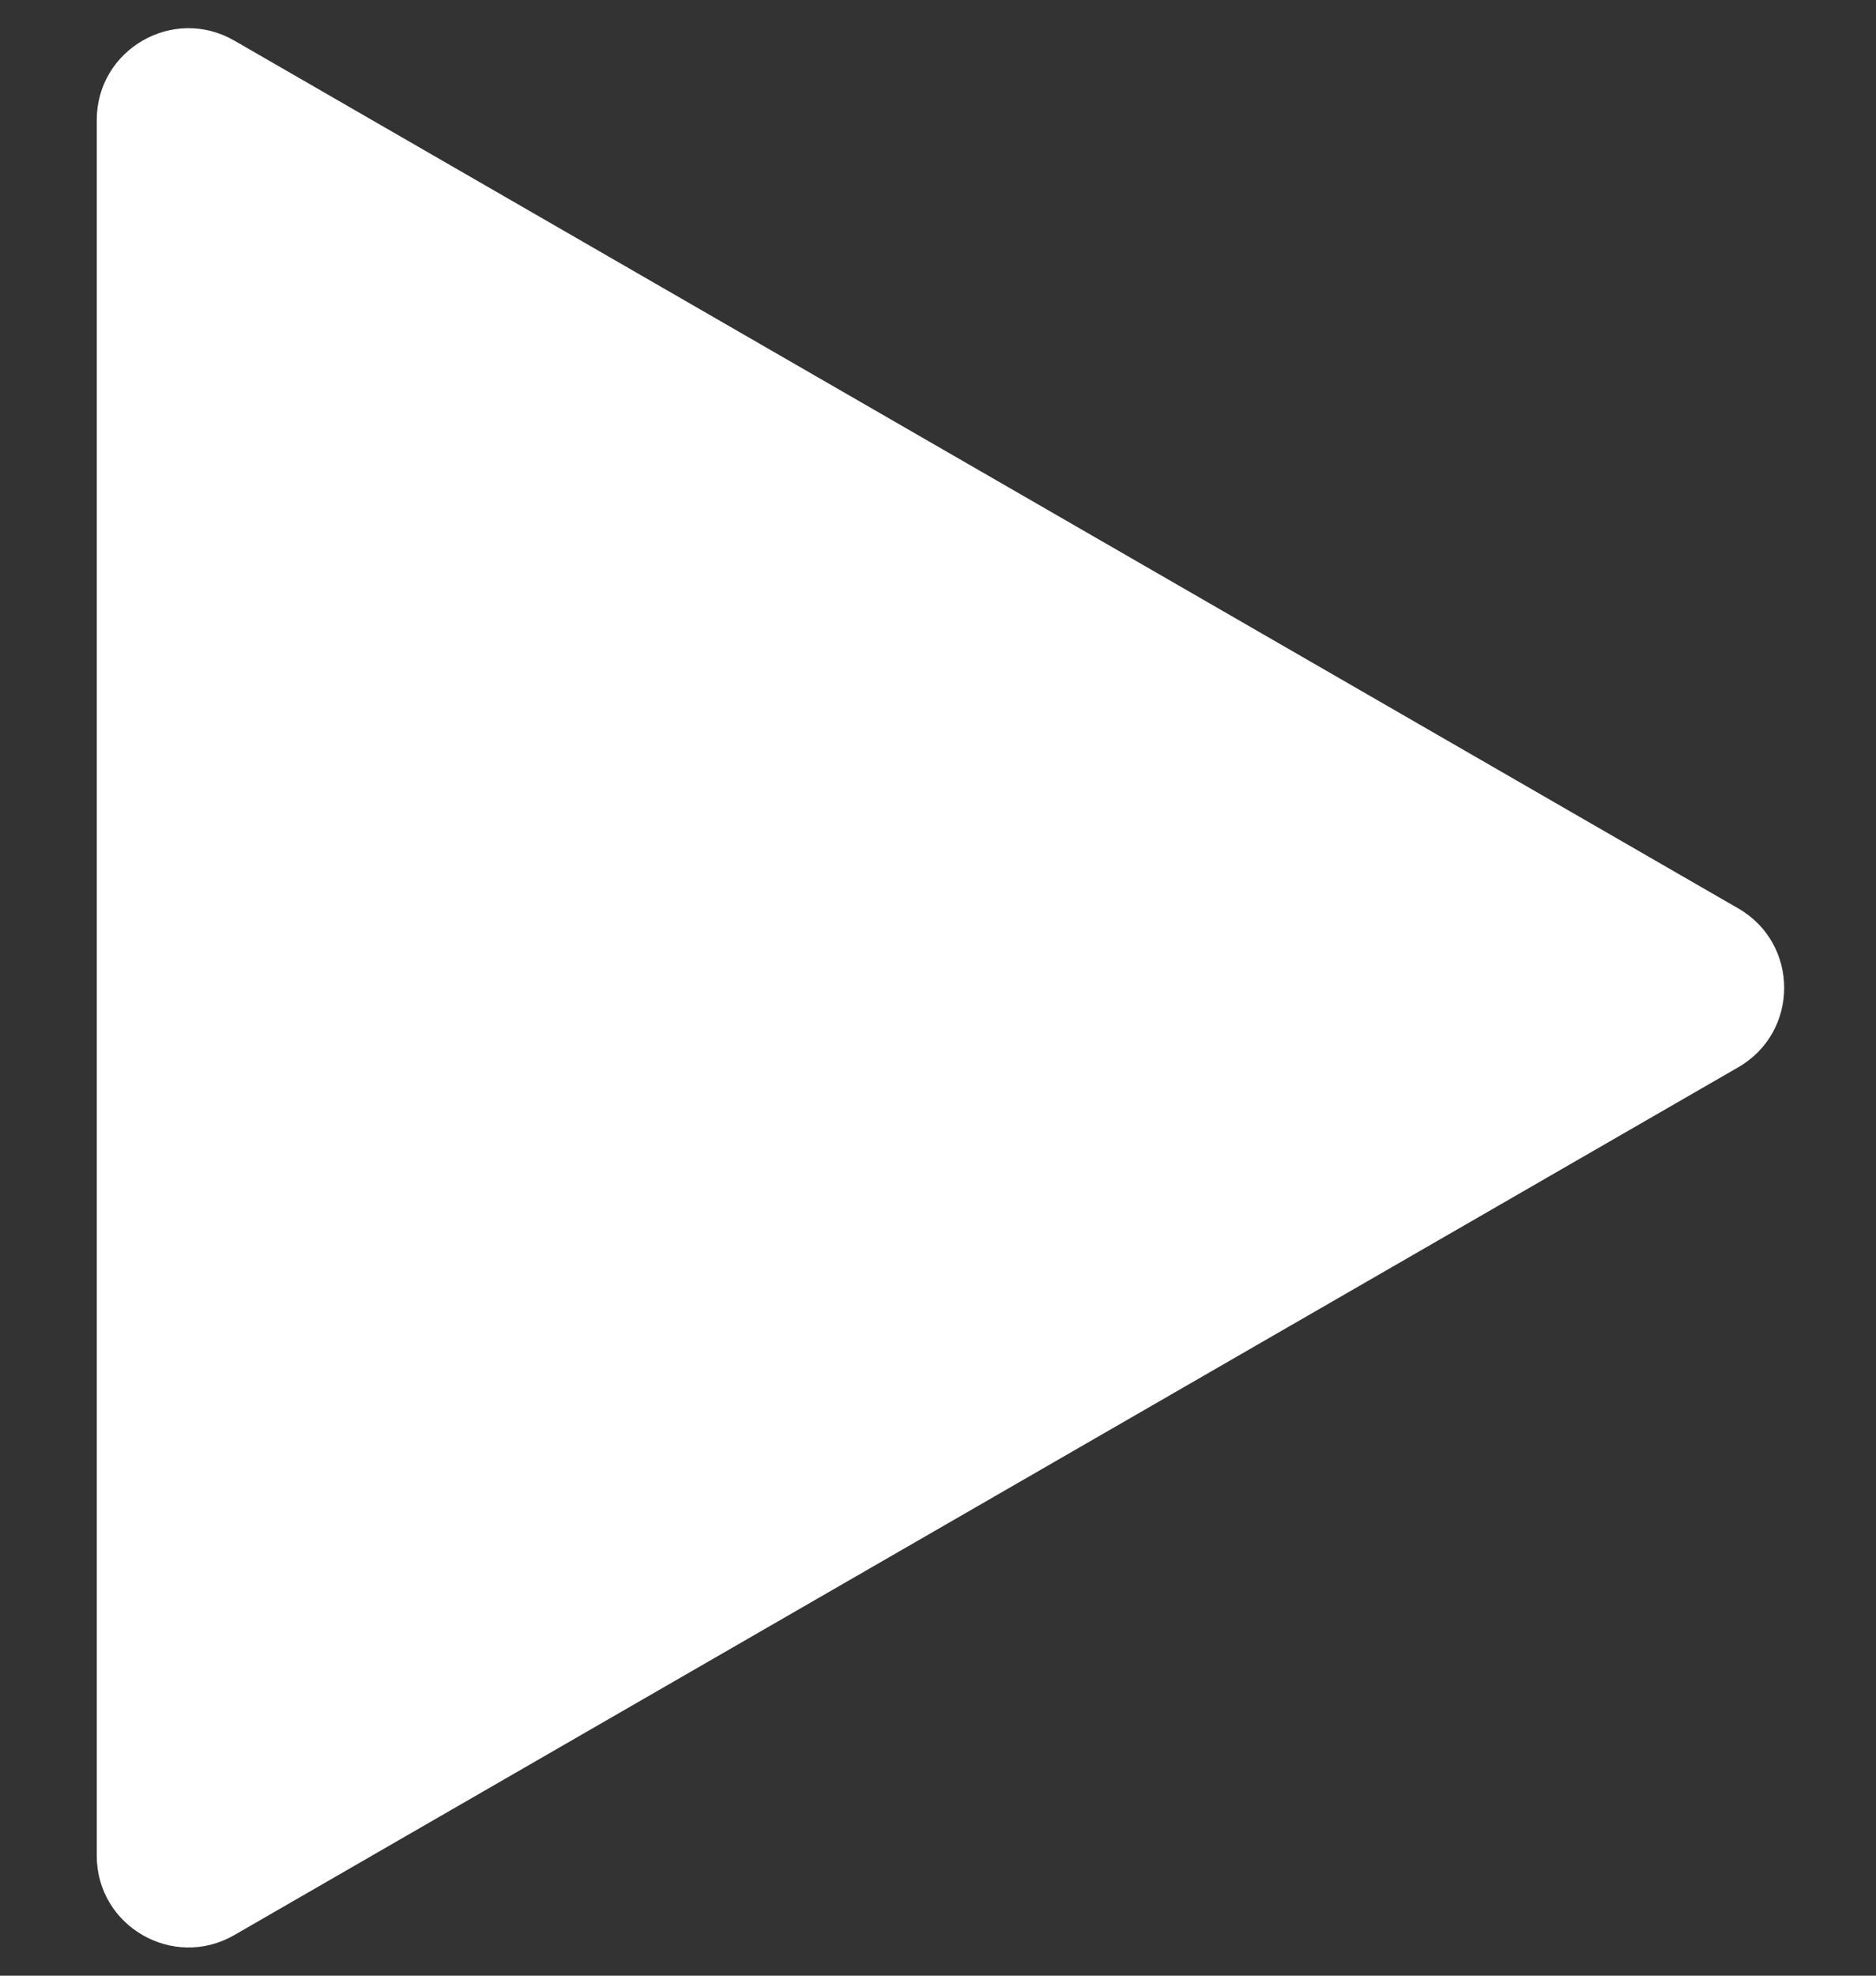
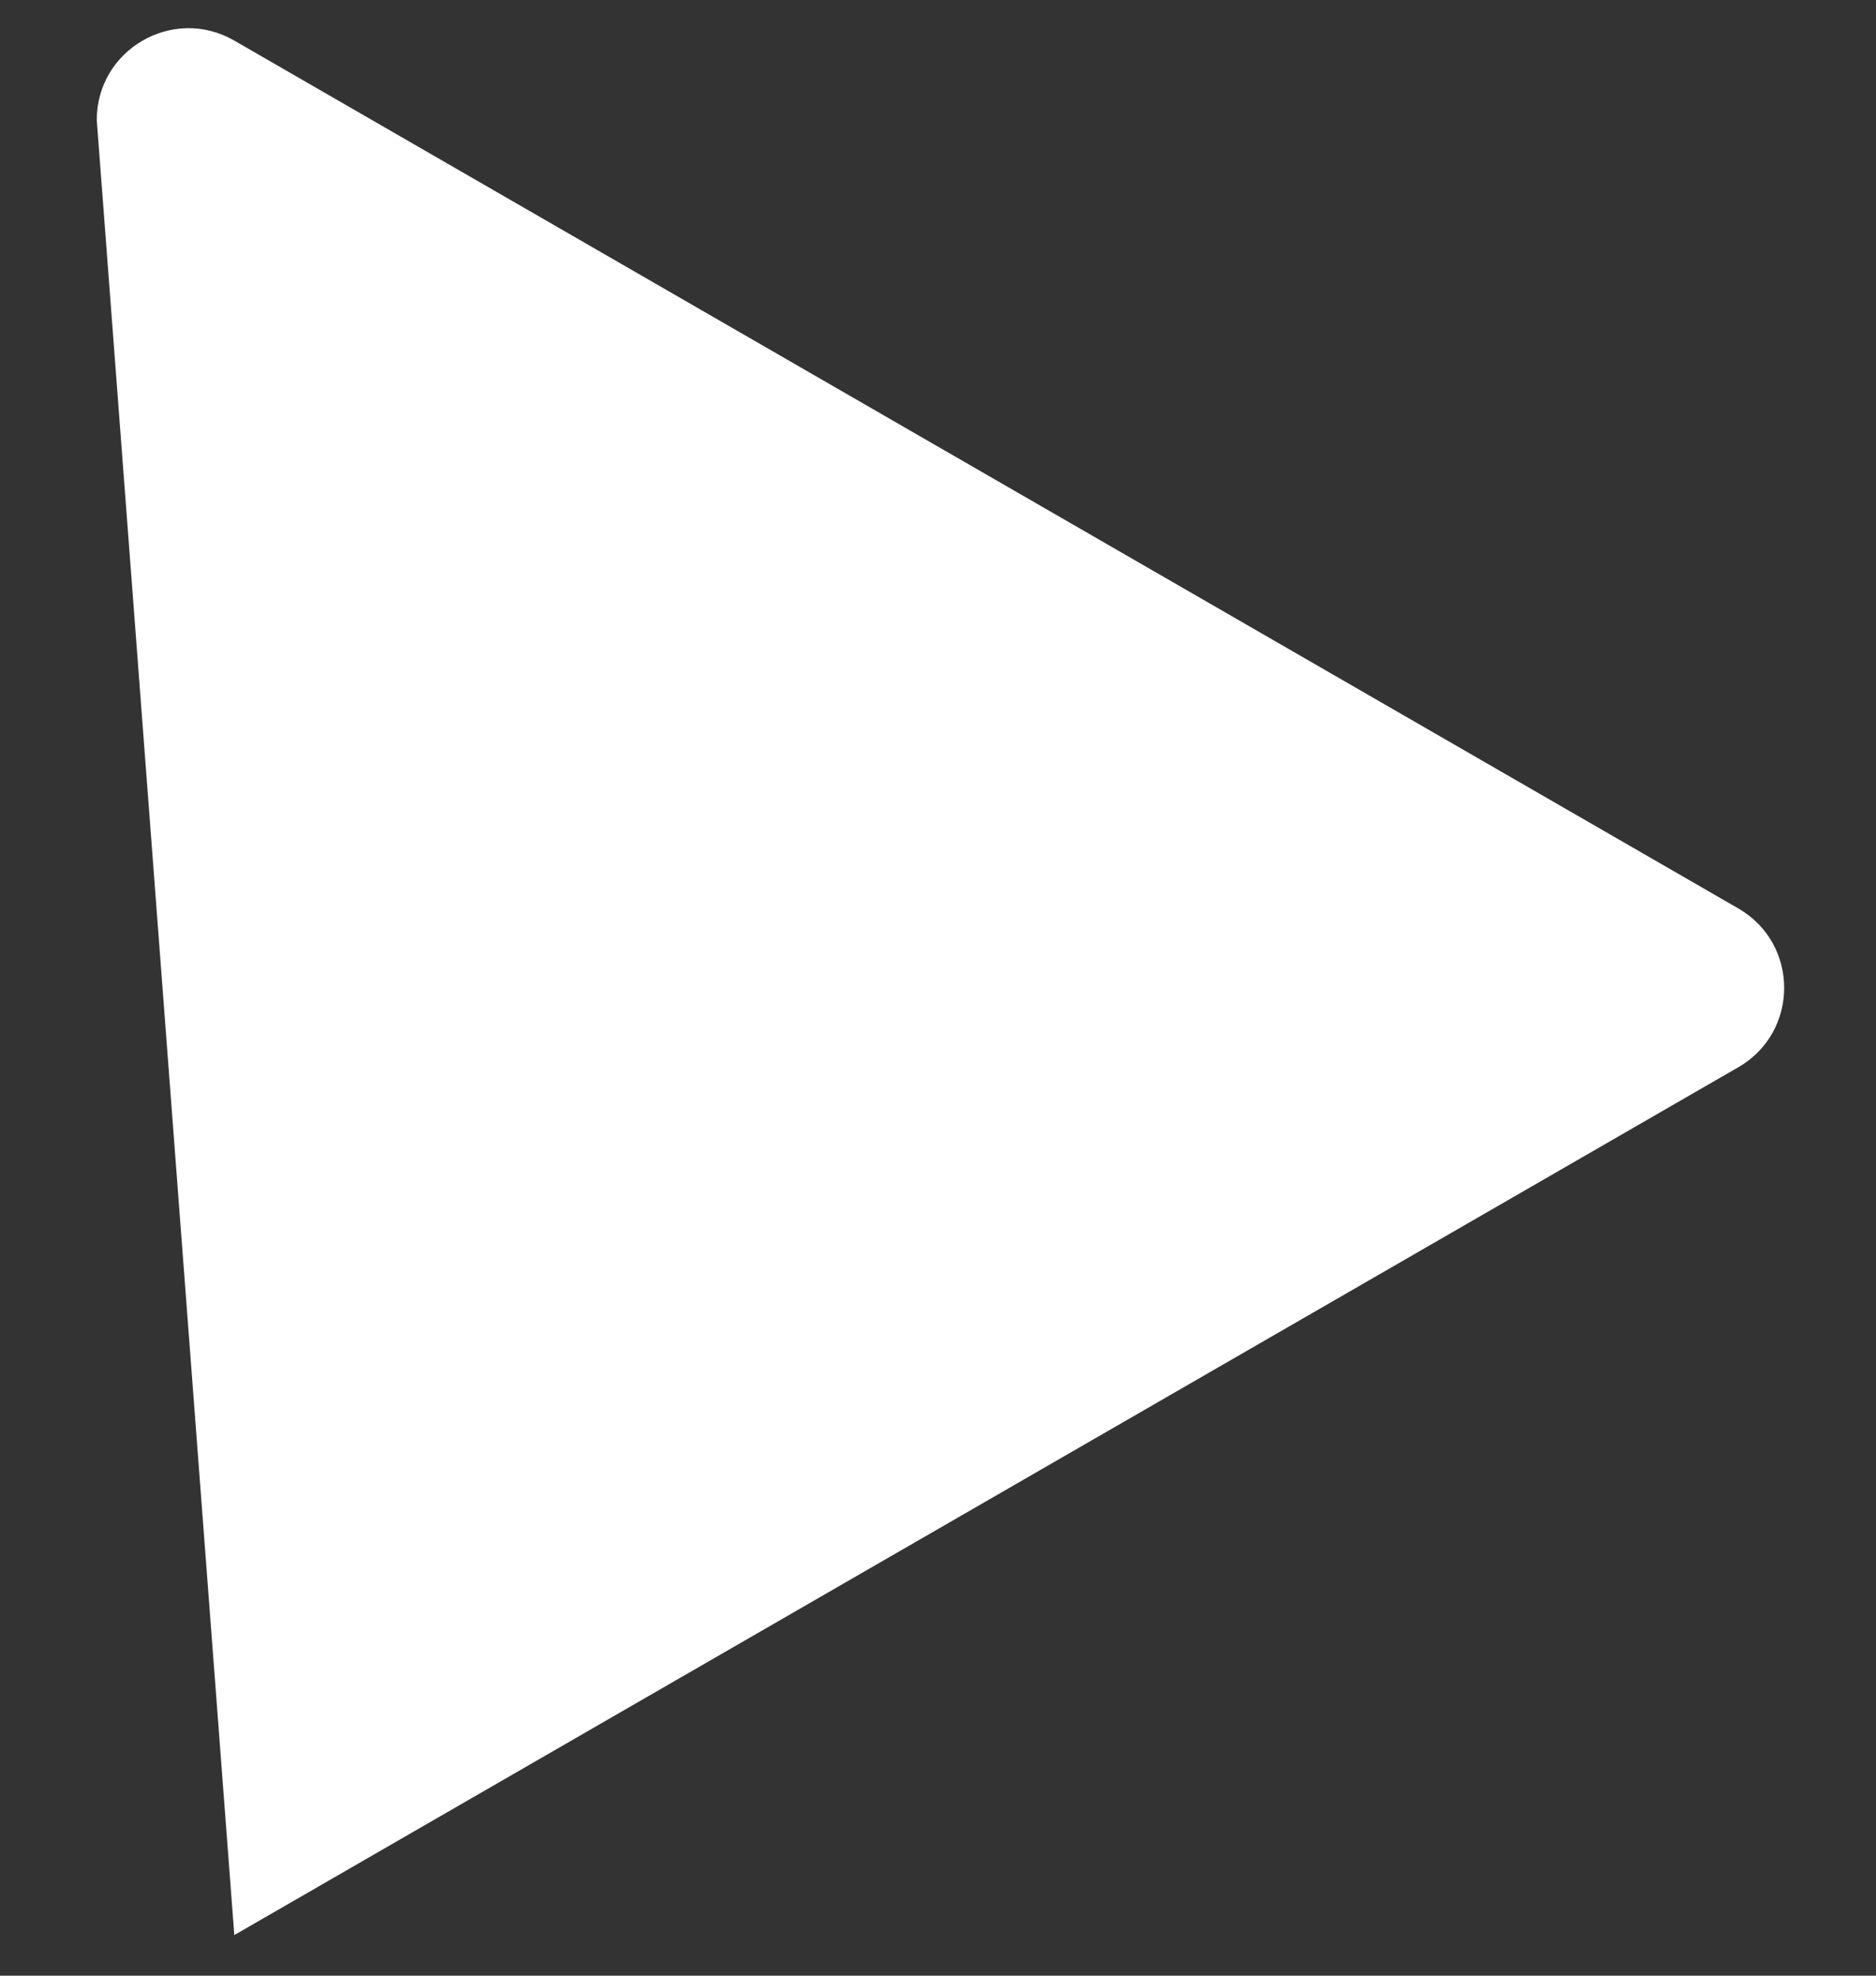
<svg xmlns="http://www.w3.org/2000/svg" width="19" height="20" viewBox="0 0 19 20" fill="none">
  <rect x="0" y="0" width="19" height="20" fill="#333333" stroke="none" />
-   <path d="M17.605 9.196C18.225 9.553 18.225 10.447 17.605 10.804L2.373 19.589C1.754 19.946 0.98 19.5 0.98 18.785L0.98 1.215C0.98 0.5 1.754 0.054 2.373 0.411L17.605 9.196Z" fill="white" />
+   <path d="M17.605 9.196C18.225 9.553 18.225 10.447 17.605 10.804L2.373 19.589L0.98 1.215C0.98 0.5 1.754 0.054 2.373 0.411L17.605 9.196Z" fill="white" />
</svg>